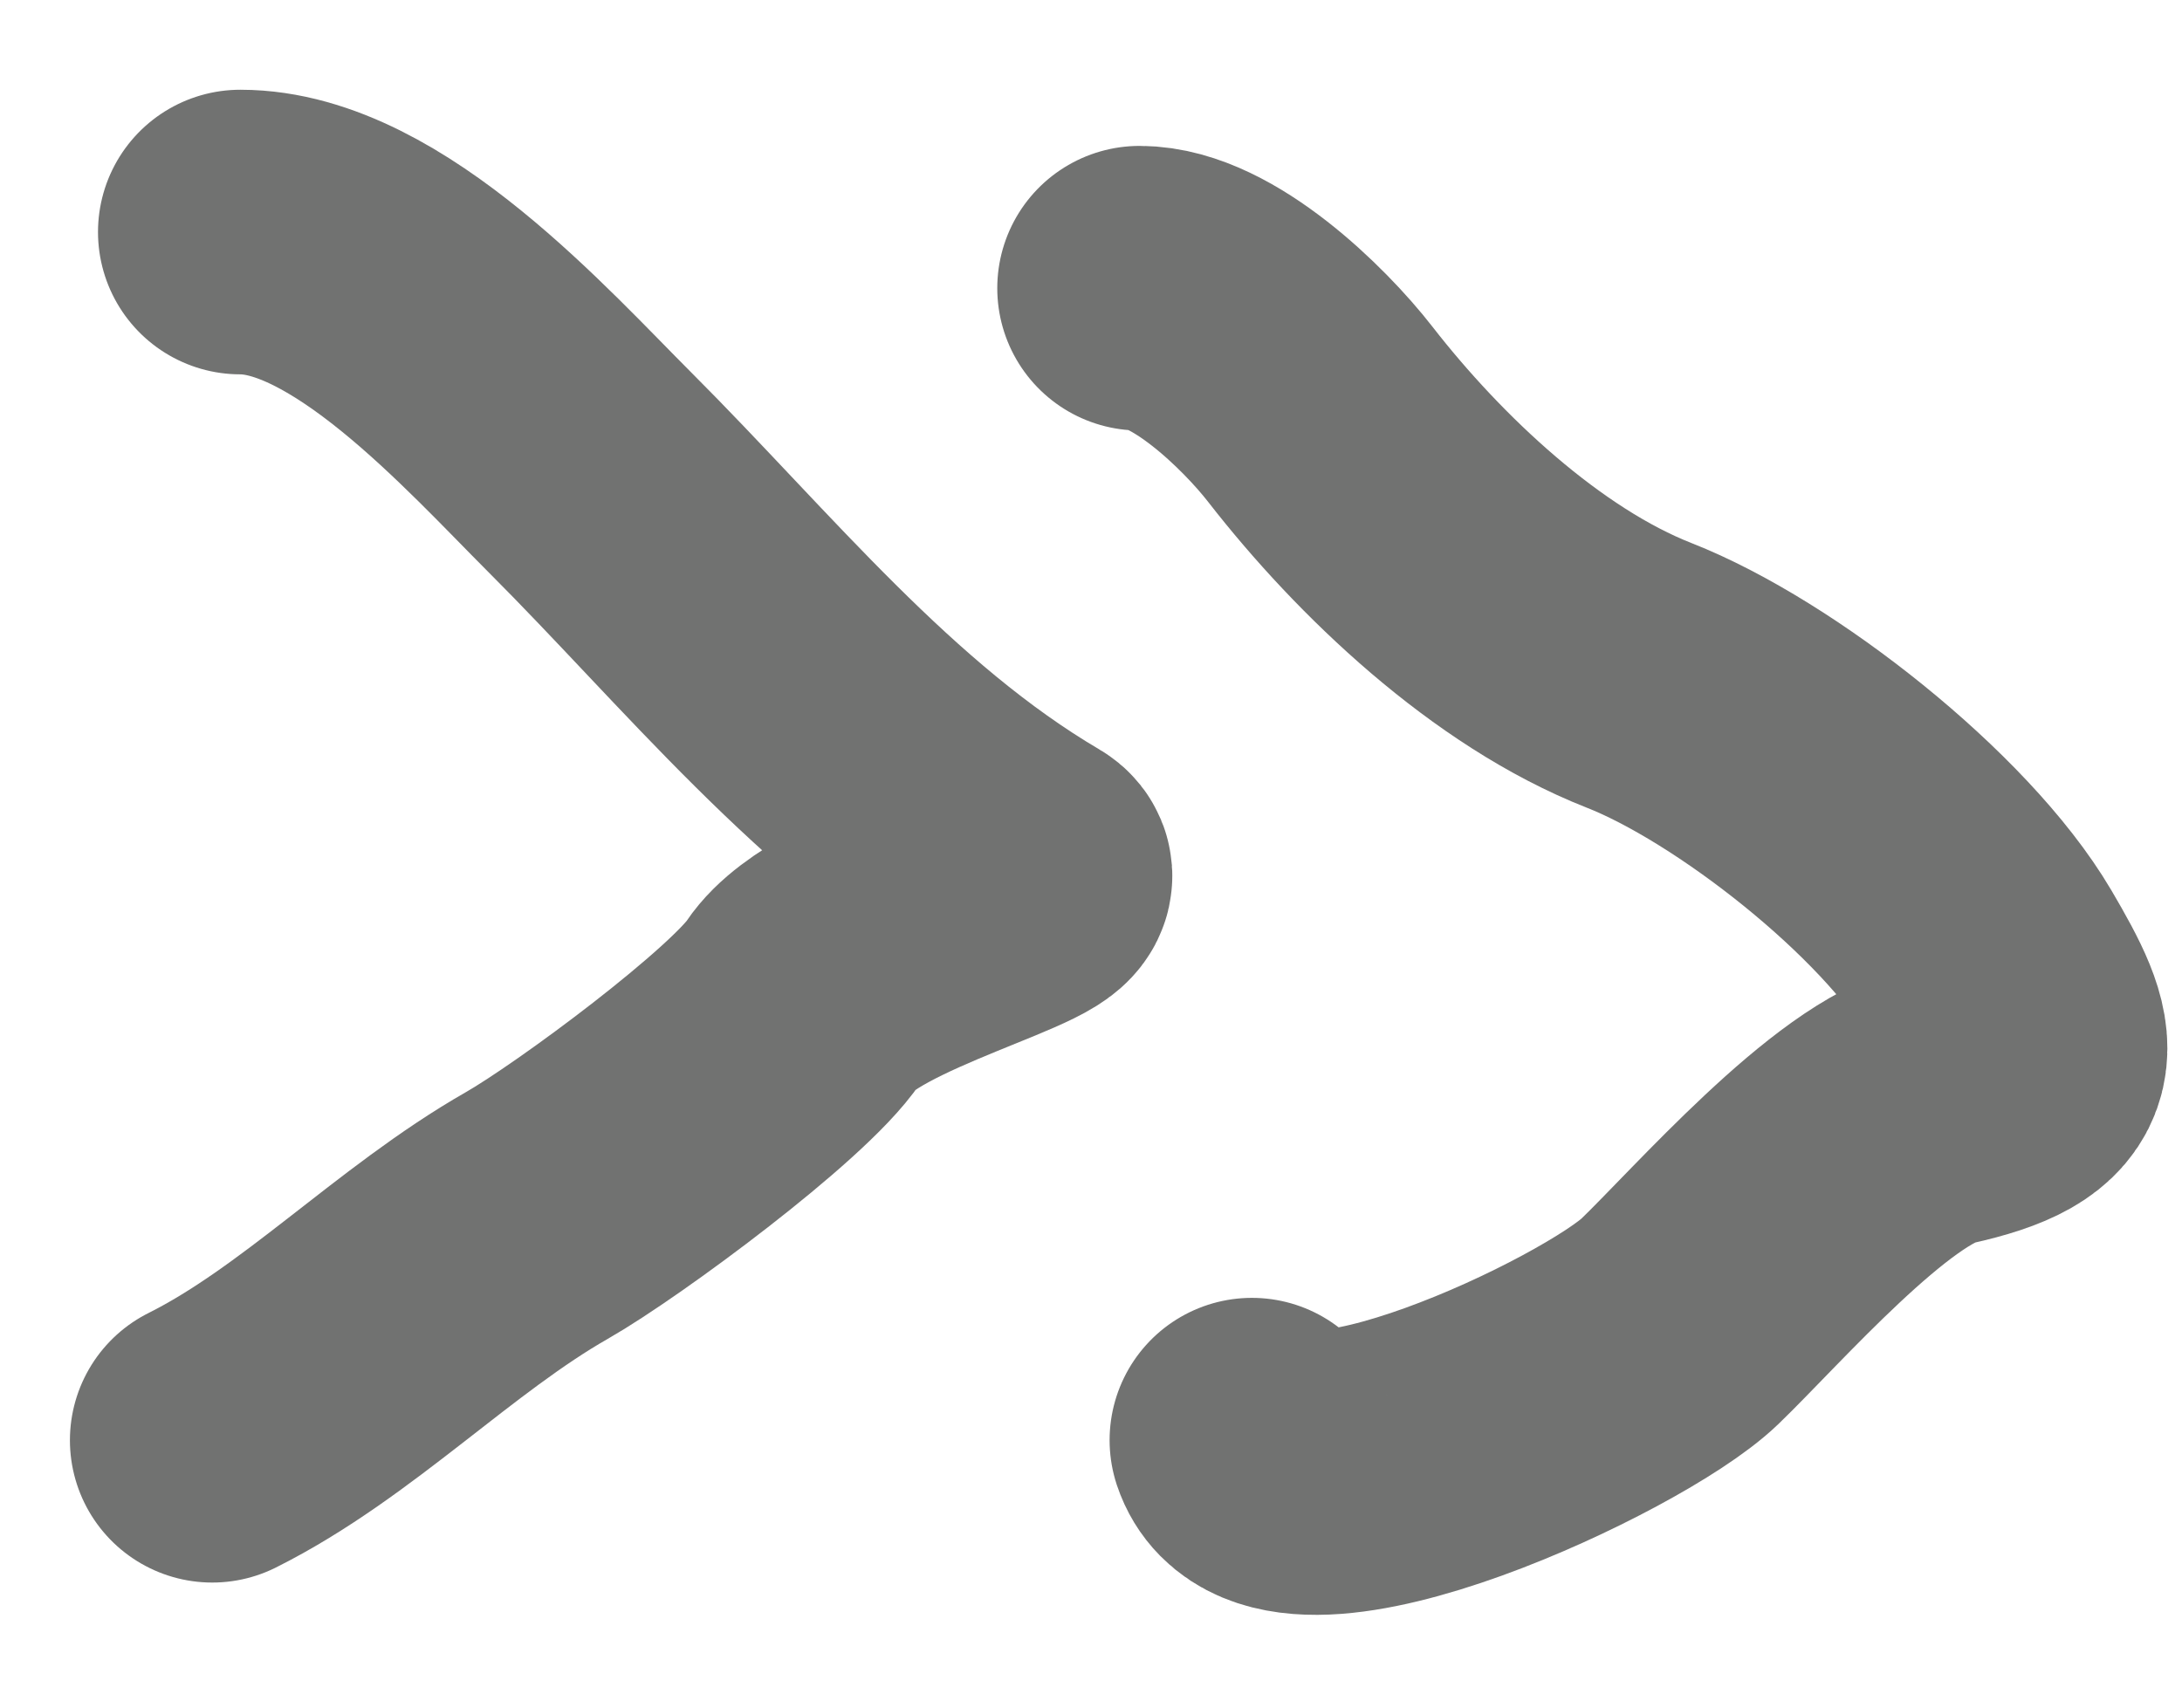
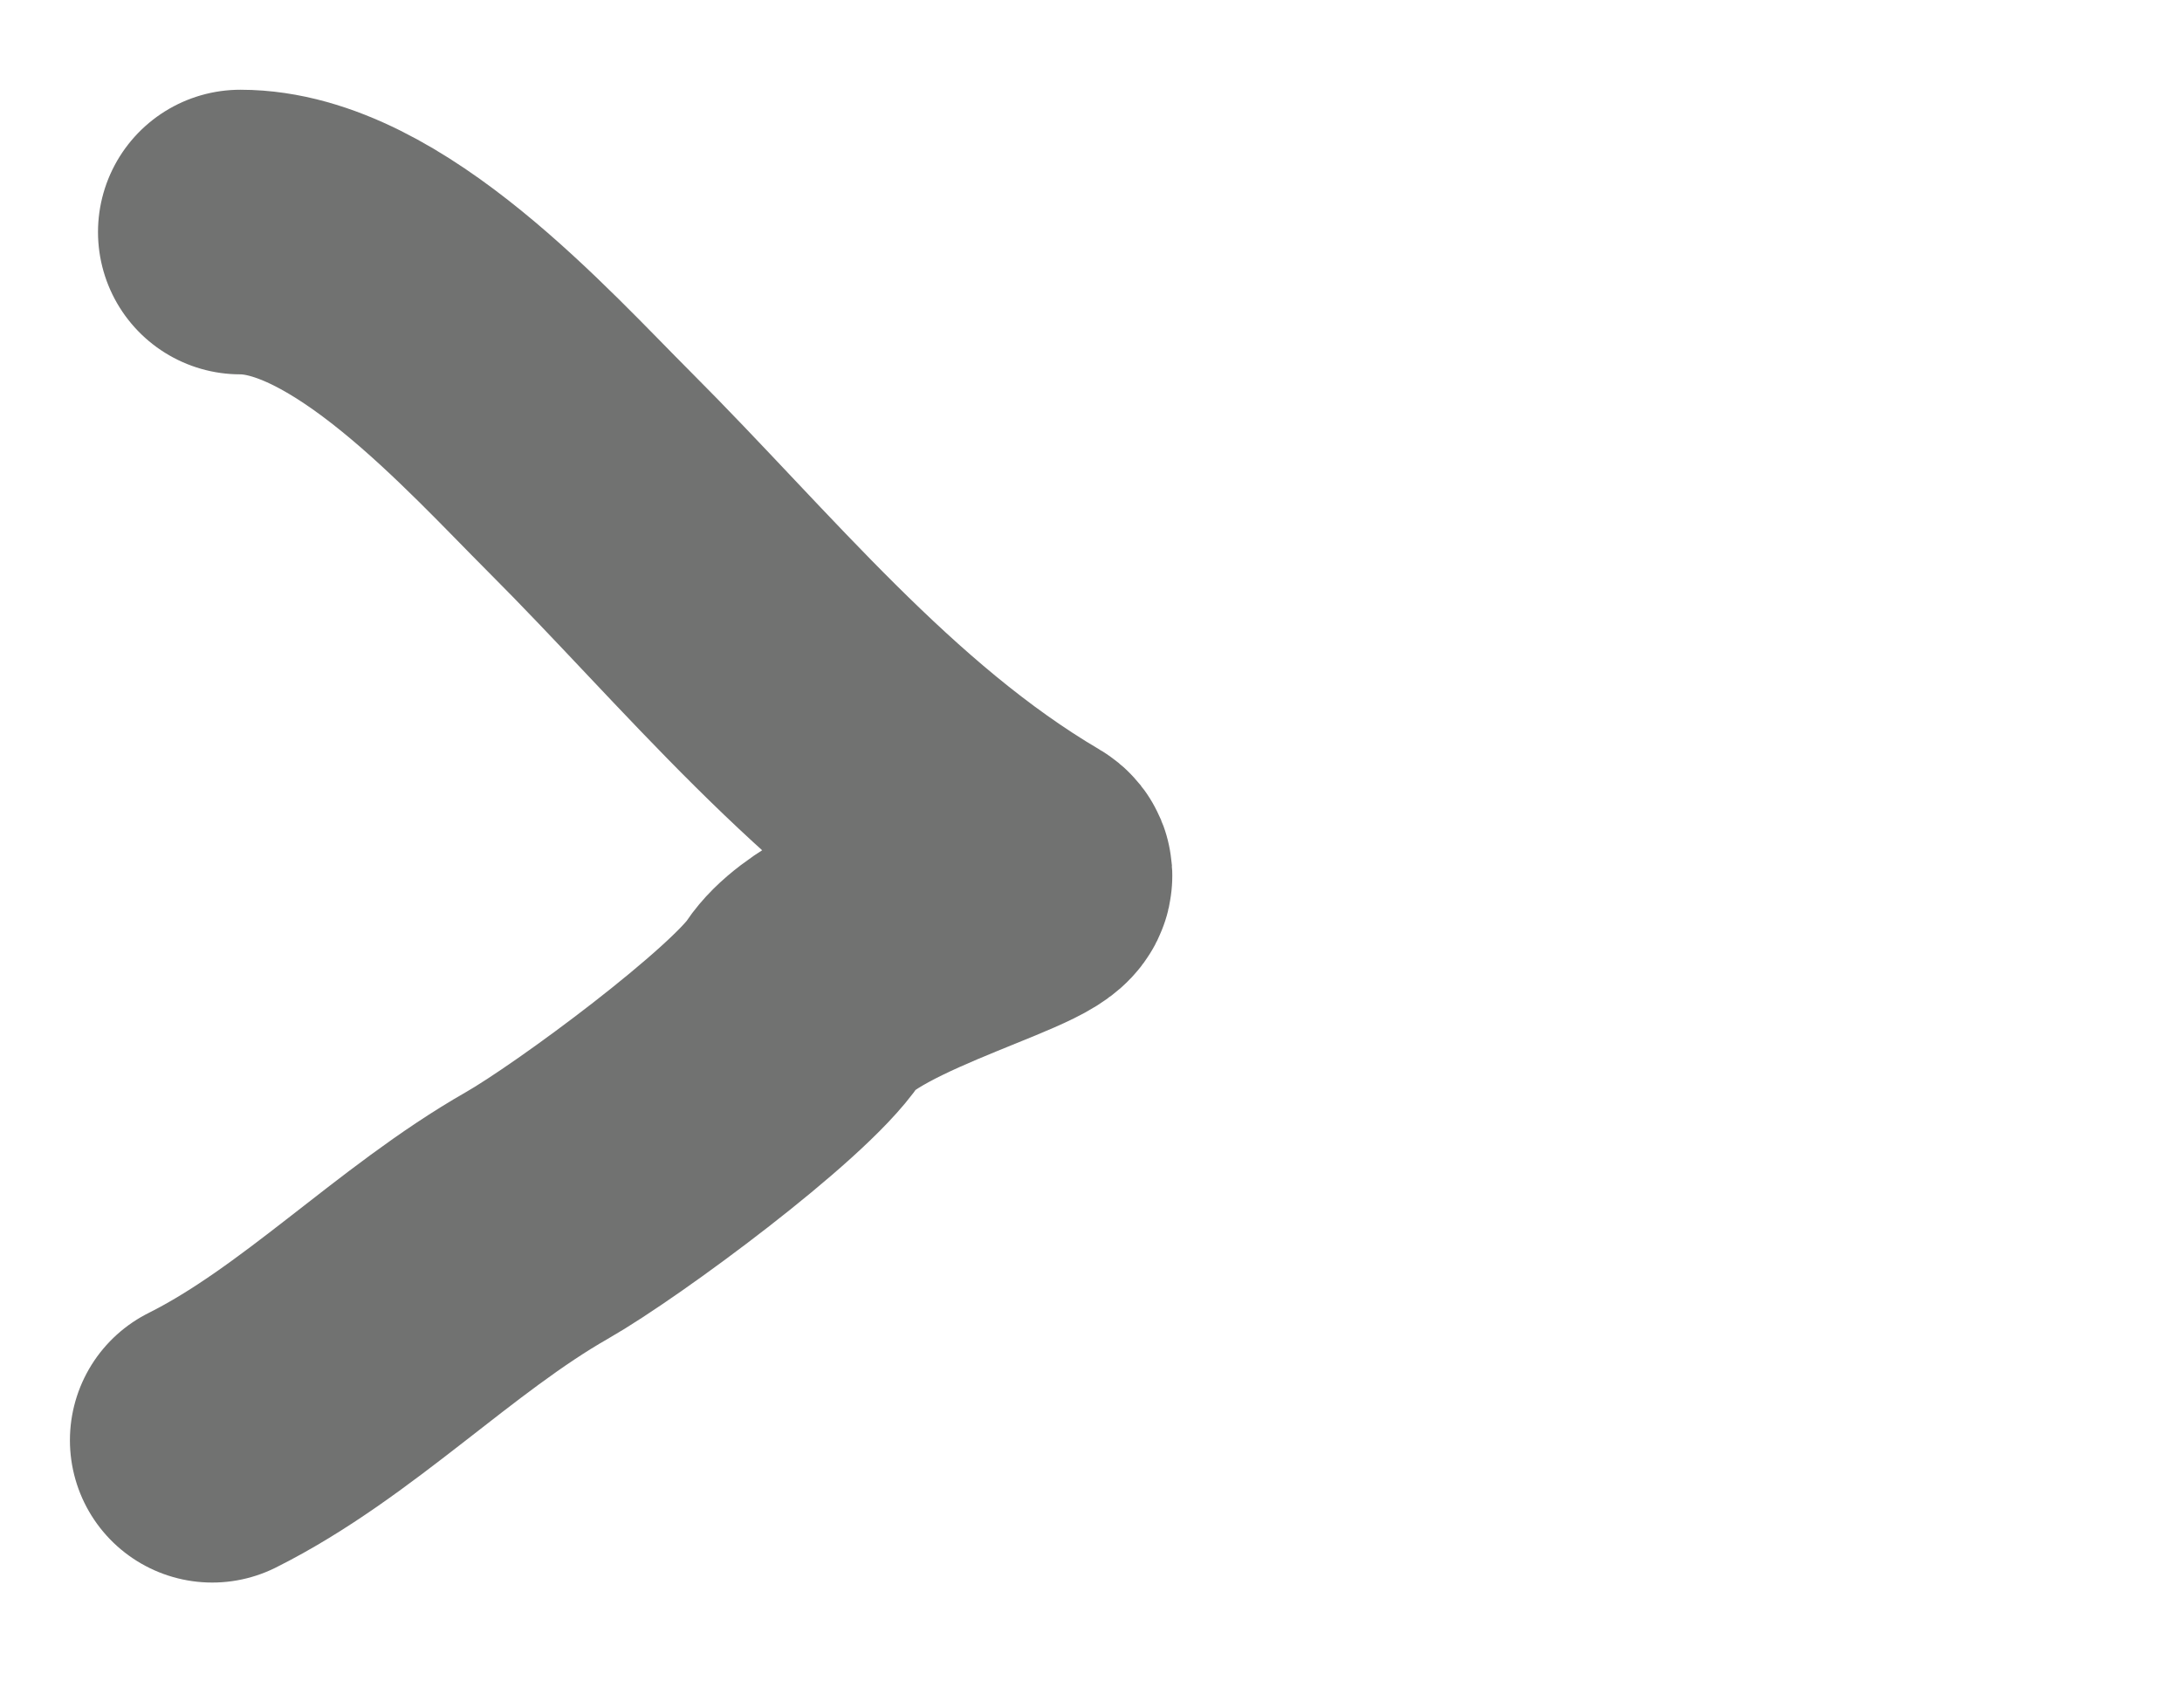
<svg xmlns="http://www.w3.org/2000/svg" width="23" height="18" viewBox="0 0 23 18" fill="none">
  <path d="M2.533 2.446C3.872 2.446 5.348 4.109 6.219 4.98C7.661 6.422 9.017 8.128 10.826 9.192C11.144 9.379 8.92 9.888 8.473 10.558C8.105 11.111 6.313 12.439 5.66 12.812C4.471 13.491 3.452 14.574 2.237 15.182" stroke="#717271" stroke-width="3" stroke-linecap="round" />
-   <path d="M12.012 3.038C12.664 3.038 13.524 3.861 13.92 4.371C14.75 5.438 15.985 6.611 17.277 7.119C18.5 7.599 20.294 9.01 20.963 10.146C21.497 11.055 21.594 11.39 20.453 11.643C19.63 11.826 18.305 13.353 17.705 13.931C17.009 14.599 13.545 16.227 13.196 15.181" stroke="#717271" stroke-width="3" stroke-linecap="round" />
</svg>